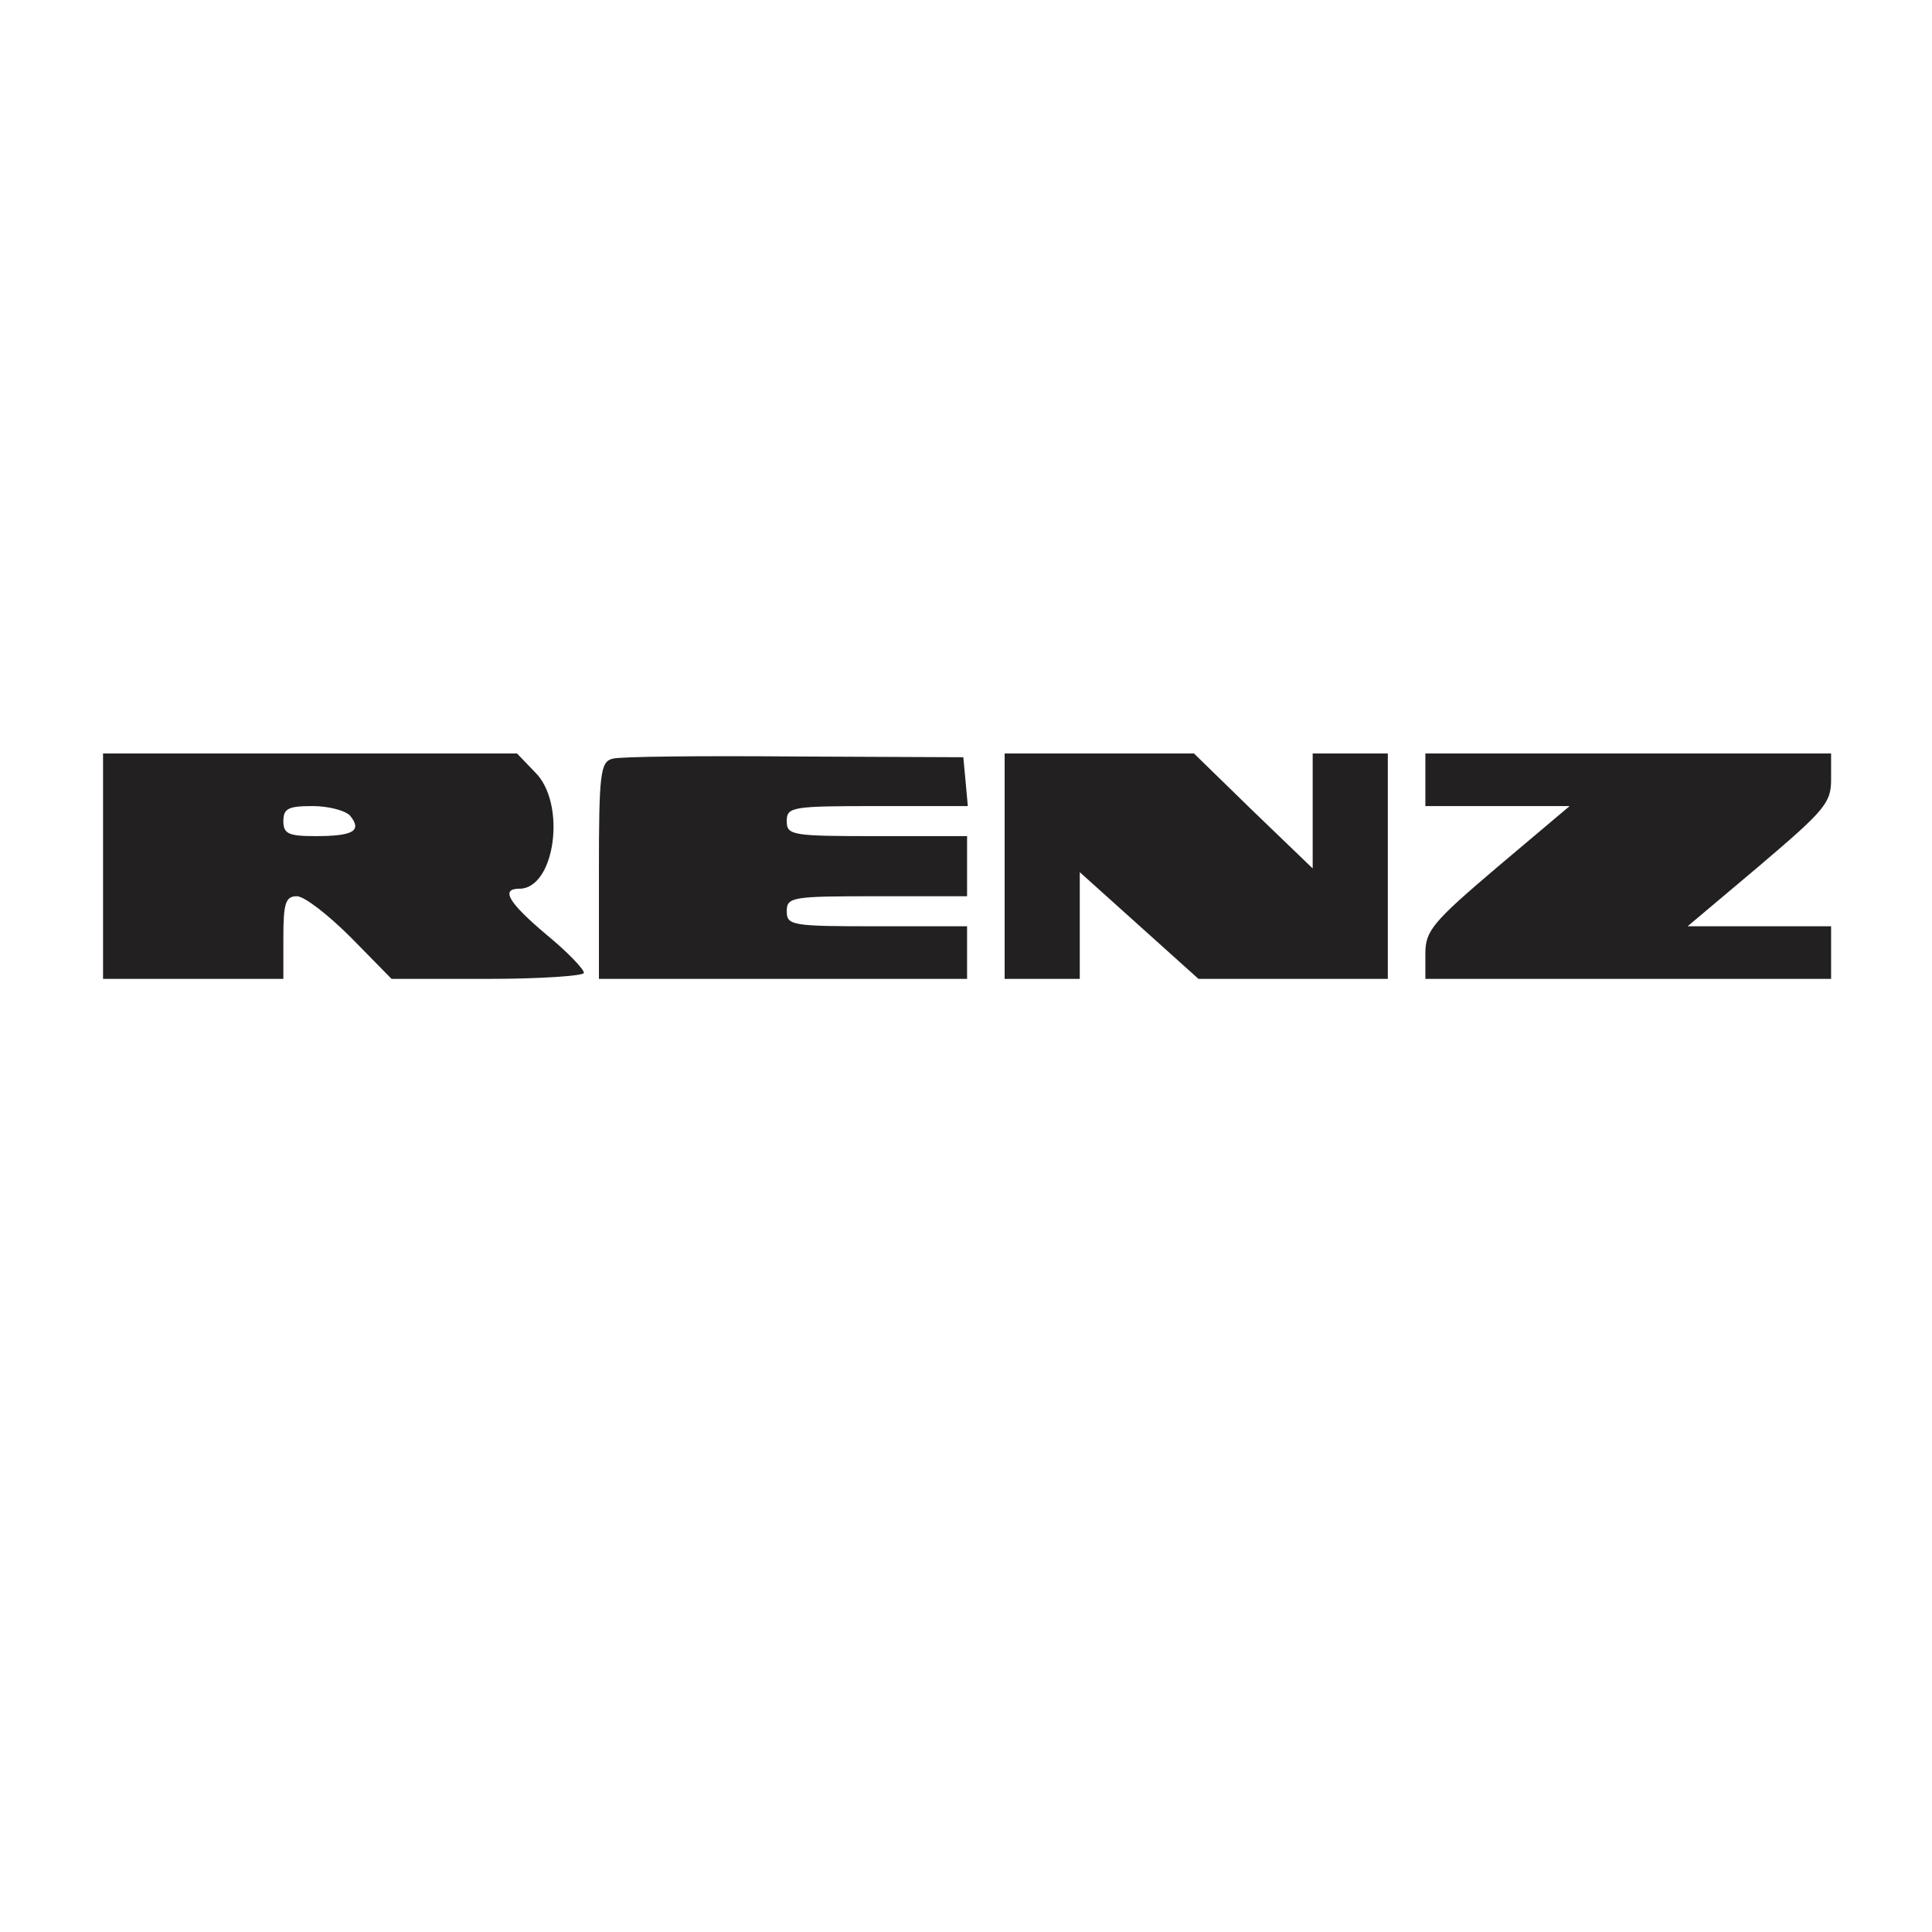
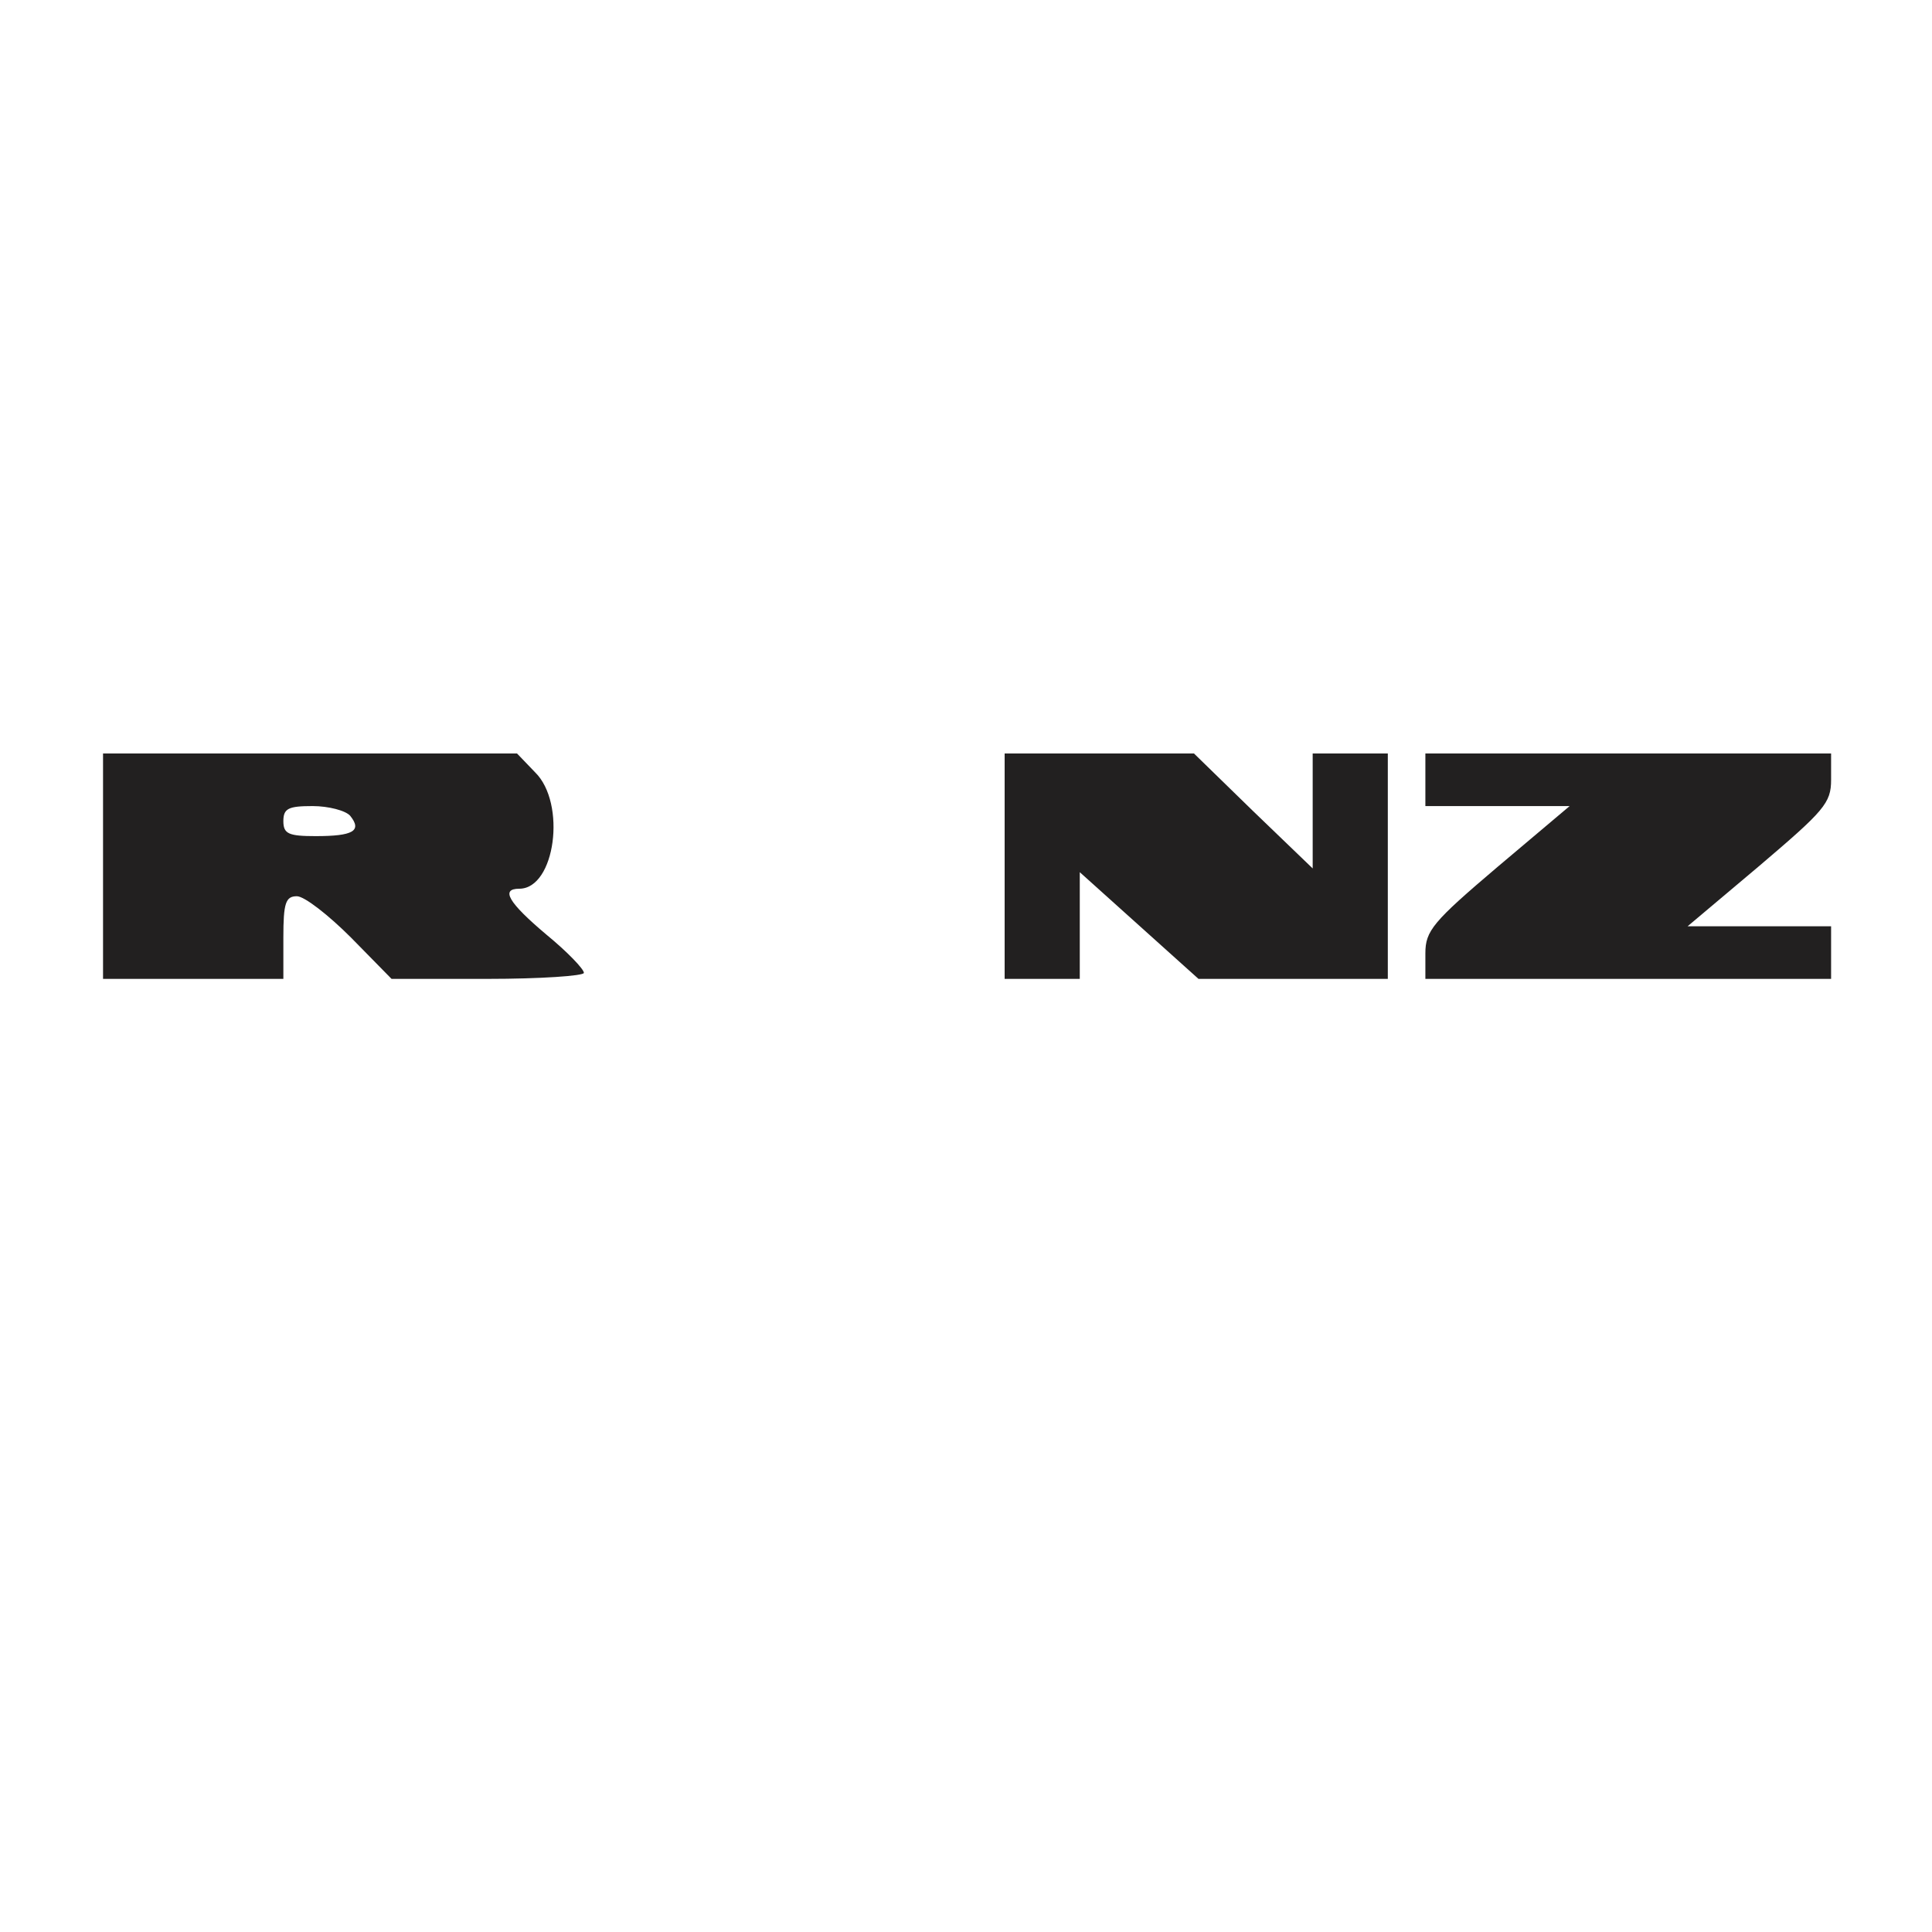
<svg xmlns="http://www.w3.org/2000/svg" width="300" height="300" viewBox="0 0 300 300" fill="none">
  <path d="M16 134.5V152H30H44V145.583C44 140.217 44.35 139.167 46.1 139.167C47.267 139.167 51 142.083 54.5 145.583L60.8 152H75.733C83.9 152 90.667 151.533 90.667 151.067C90.667 150.483 88.1 147.8 84.833 145.117C78.883 140.1 77.717 138 80.633 138C86.233 138 87.983 124.7 83.083 119.917L80.283 117H48.083H16V134.5ZM54.383 126.683C56.25 129.017 54.85 129.833 49.017 129.833C44.817 129.833 44 129.483 44 127.5C44 125.517 44.817 125.167 48.55 125.167C51 125.167 53.683 125.867 54.383 126.683Z" fill="#222020" />
-   <path d="M95.1 117.817C93.233 118.283 93 120.15 93 135.2V152H121.583H150.167V147.917V143.833H136.167C122.983 143.833 122.167 143.717 122.167 141.5C122.167 139.283 122.983 139.167 136.167 139.167H150.167V134.5V129.833H136.167C122.983 129.833 122.167 129.717 122.167 127.5C122.167 125.283 122.983 125.167 136.283 125.167H150.283L149.933 121.317L149.583 117.583L123.333 117.467C108.867 117.35 96.15 117.467 95.1 117.817Z" fill="#222020" />
  <path d="M156 134.5V152H161.833H167.667V143.717V135.433L176.883 143.717L186.1 152H200.8H215.5V134.5V117H209.667H203.833V125.983V134.85L194.617 125.983L185.4 117H170.7H156V134.5Z" fill="#222020" />
  <path d="M221.332 121.083V125.167H232.532H243.732L232.532 134.617C222.499 143.133 221.332 144.533 221.332 148.033V152H252.832H284.332V147.917V143.833H273.132H262.049L273.132 134.5C283.282 125.867 284.332 124.7 284.332 121.083V117H252.832H221.332V121.083Z" fill="#222020" />
</svg>